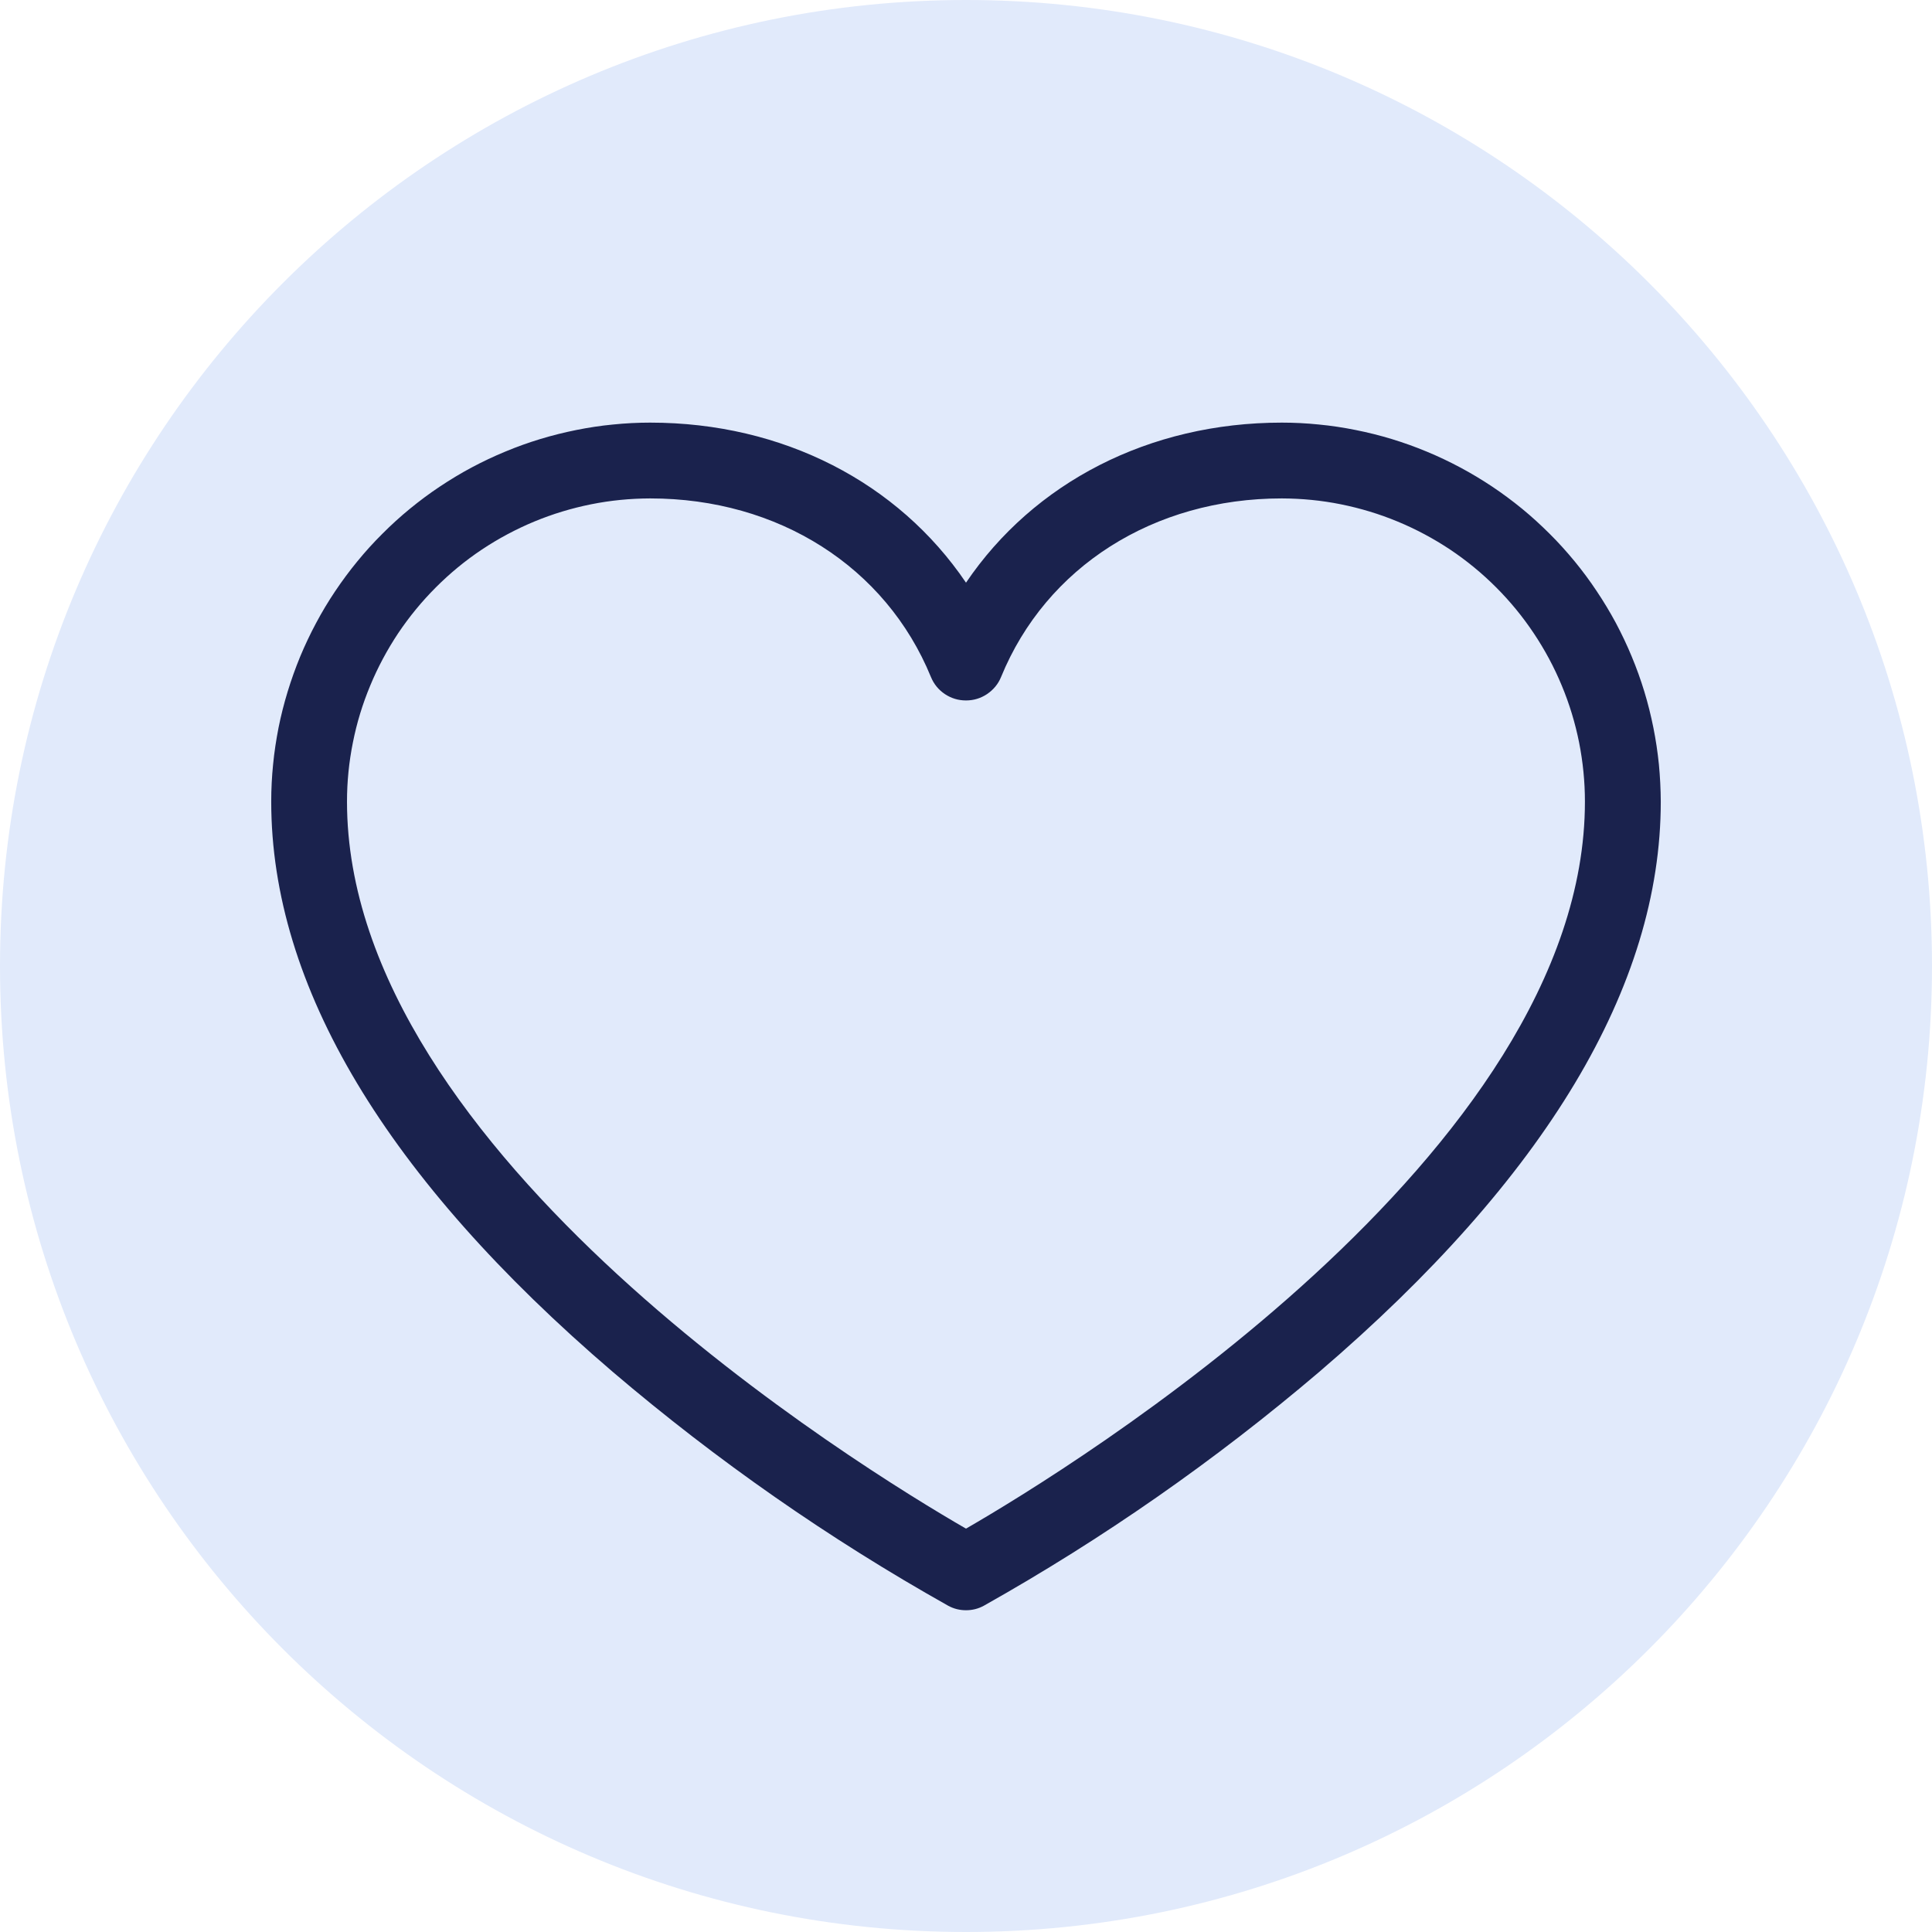
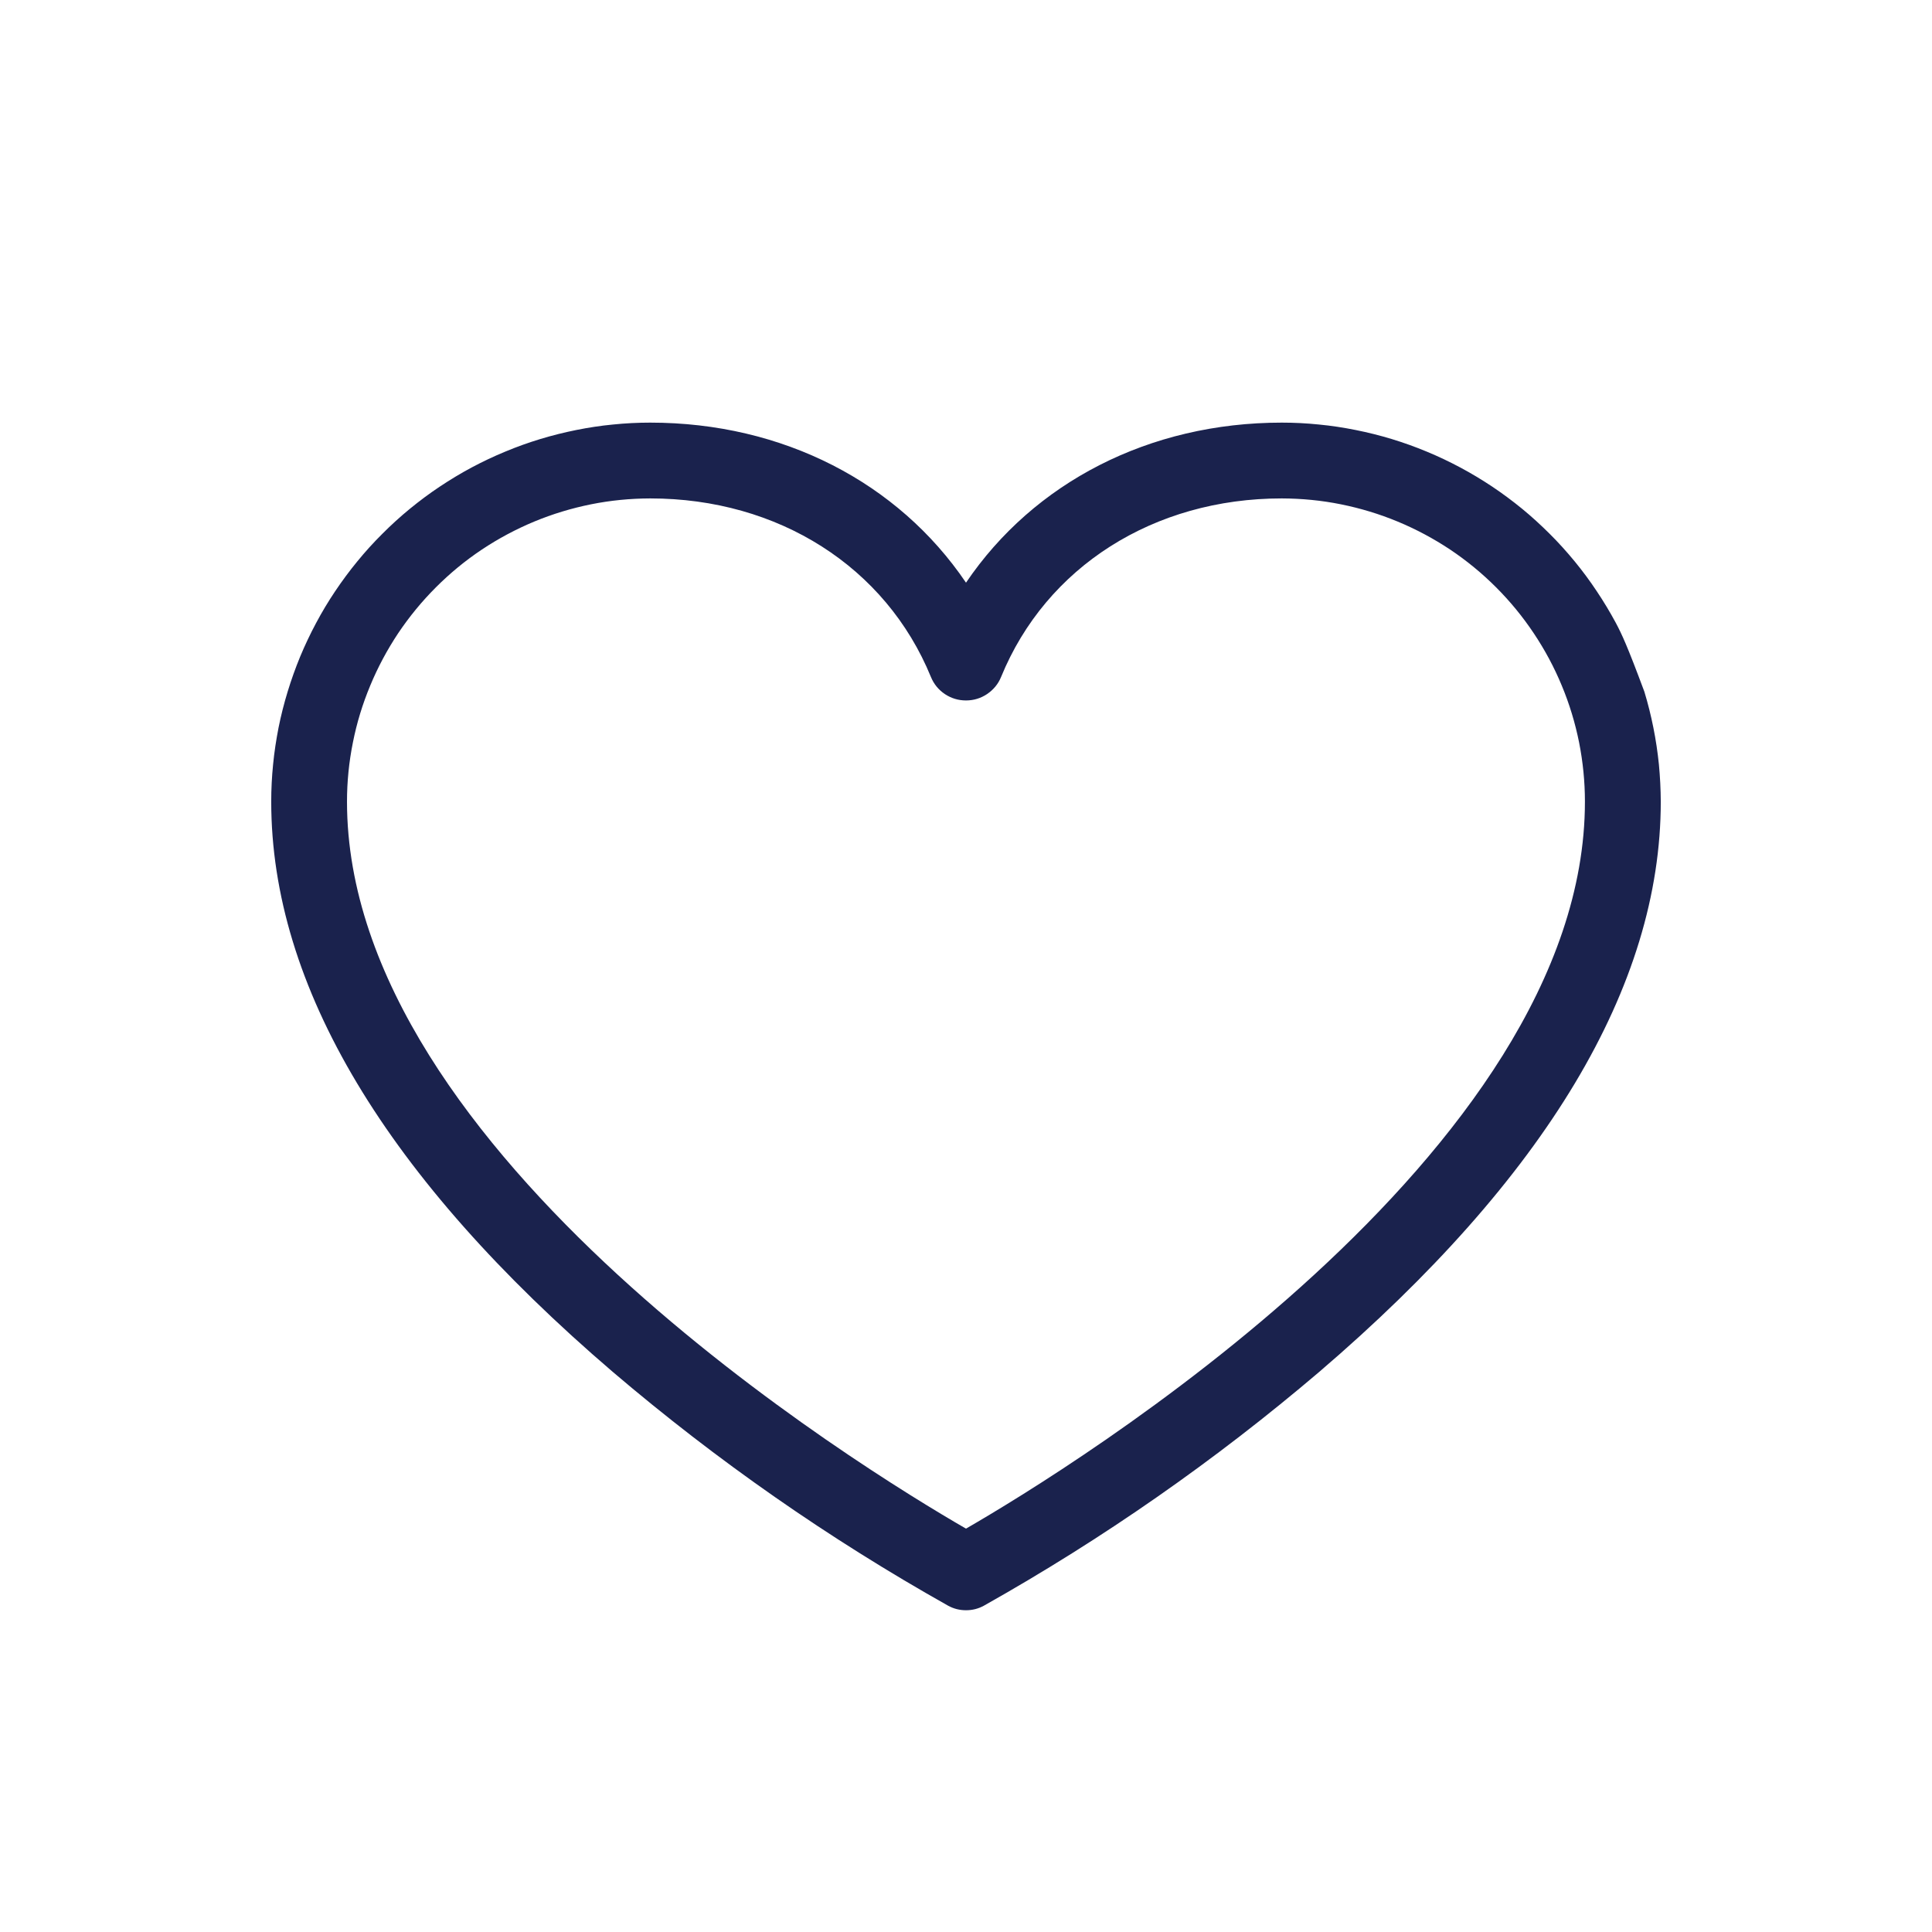
<svg xmlns="http://www.w3.org/2000/svg" version="1.0" preserveAspectRatio="xMidYMid meet" height="128" viewBox="0 0 96 96" zoomAndPan="magnify" width="128">
  <defs>
    <clipPath id="8a542322b4">
-       <path clip-rule="nonzero" d="M 48 0 C 21.492 0 0 21.492 0 48 C 0 74.508 21.492 96 48 96 C 74.508 96 96 74.508 96 48 C 96 21.492 74.508 0 48 0 Z M 48 0" />
-     </clipPath>
+       </clipPath>
  </defs>
  <g clip-path="url(#8a542322b4)">
-     <rect fill-opacity="1" height="115.2" y="-9.6" fill="#e1eafb" width="115.2" x="-9.6" />
-   </g>
-   <path fill-rule="nonzero" fill-opacity="1" d="M 63.691 21 C 57.102 21 51.371 23.973 48 28.953 C 44.629 23.973 38.898 21 32.309 21 C 31.691 21 31.074 21.031 30.461 21.094 C 29.848 21.152 29.238 21.246 28.633 21.367 C 28.031 21.488 27.434 21.637 26.844 21.816 C 26.254 21.996 25.672 22.203 25.105 22.441 C 24.535 22.676 23.977 22.941 23.434 23.23 C 22.891 23.52 22.363 23.84 21.852 24.18 C 21.336 24.523 20.844 24.891 20.367 25.281 C 19.891 25.672 19.434 26.086 19 26.523 C 18.562 26.957 18.148 27.414 17.758 27.891 C 17.367 28.367 17 28.863 16.656 29.375 C 16.312 29.887 15.996 30.414 15.707 30.957 C 15.414 31.504 15.152 32.059 14.914 32.629 C 14.68 33.199 14.473 33.777 14.293 34.367 C 14.113 34.957 13.961 35.555 13.84 36.16 C 13.723 36.762 13.629 37.371 13.57 37.984 C 13.508 38.598 13.477 39.215 13.477 39.832 C 13.477 48.996 19.188 58.531 30.457 68.176 C 35.629 72.582 41.18 76.453 47.109 79.785 C 47.387 79.938 47.684 80.012 48 80.012 C 48.316 80.012 48.613 79.938 48.891 79.785 C 54.816 76.453 60.367 72.582 65.543 68.176 C 76.809 58.531 82.523 48.996 82.523 39.832 C 82.52 39.215 82.488 38.598 82.43 37.984 C 82.367 37.371 82.277 36.762 82.156 36.16 C 82.035 35.555 81.887 34.957 81.707 34.367 C 81.527 33.777 81.32 33.199 81.082 32.629 C 80.848 32.059 80.582 31.504 80.293 30.957 C 80 30.414 79.684 29.887 79.34 29.375 C 79 28.863 78.633 28.367 78.242 27.891 C 77.848 27.414 77.438 26.957 77 26.523 C 76.562 26.086 76.109 25.672 75.633 25.281 C 75.156 24.891 74.66 24.523 74.148 24.18 C 73.637 23.84 73.105 23.52 72.562 23.23 C 72.02 22.941 71.465 22.676 70.895 22.441 C 70.324 22.203 69.746 21.996 69.156 21.816 C 68.566 21.637 67.969 21.488 67.363 21.367 C 66.758 21.246 66.148 21.152 65.535 21.094 C 64.922 21.031 64.309 21 63.691 21 Z M 48 75.957 C 42.848 72.984 17.242 57.316 17.242 39.832 C 17.242 38.844 17.34 37.863 17.535 36.895 C 17.727 35.922 18.016 34.98 18.395 34.07 C 18.773 33.156 19.238 32.289 19.785 31.465 C 20.336 30.645 20.961 29.883 21.66 29.184 C 22.359 28.484 23.117 27.859 23.941 27.309 C 24.762 26.762 25.633 26.297 26.543 25.918 C 27.457 25.539 28.398 25.254 29.367 25.059 C 30.34 24.863 31.316 24.77 32.309 24.766 C 38.672 24.766 44.016 28.164 46.258 33.641 C 46.402 33.992 46.633 34.273 46.949 34.488 C 47.27 34.699 47.617 34.805 48 34.805 C 48.379 34.805 48.73 34.699 49.047 34.488 C 49.363 34.273 49.598 33.992 49.742 33.641 C 51.98 28.164 57.328 24.766 63.691 24.766 C 64.68 24.77 65.66 24.863 66.629 25.059 C 67.598 25.254 68.539 25.539 69.453 25.918 C 70.367 26.297 71.234 26.762 72.059 27.309 C 72.879 27.859 73.641 28.484 74.34 29.184 C 75.039 29.883 75.664 30.645 76.211 31.465 C 76.762 32.289 77.227 33.156 77.605 34.07 C 77.984 34.98 78.27 35.922 78.465 36.895 C 78.656 37.863 78.754 38.844 78.754 39.832 C 78.754 57.316 53.148 72.984 48 75.957 Z M 48 75.957" fill="#1a224d" />
+     </g>
+   <path fill-rule="nonzero" fill-opacity="1" d="M 63.691 21 C 57.102 21 51.371 23.973 48 28.953 C 44.629 23.973 38.898 21 32.309 21 C 31.691 21 31.074 21.031 30.461 21.094 C 29.848 21.152 29.238 21.246 28.633 21.367 C 28.031 21.488 27.434 21.637 26.844 21.816 C 26.254 21.996 25.672 22.203 25.105 22.441 C 24.535 22.676 23.977 22.941 23.434 23.23 C 22.891 23.52 22.363 23.84 21.852 24.18 C 21.336 24.523 20.844 24.891 20.367 25.281 C 19.891 25.672 19.434 26.086 19 26.523 C 18.562 26.957 18.148 27.414 17.758 27.891 C 17.367 28.367 17 28.863 16.656 29.375 C 16.312 29.887 15.996 30.414 15.707 30.957 C 15.414 31.504 15.152 32.059 14.914 32.629 C 14.68 33.199 14.473 33.777 14.293 34.367 C 14.113 34.957 13.961 35.555 13.84 36.16 C 13.723 36.762 13.629 37.371 13.57 37.984 C 13.508 38.598 13.477 39.215 13.477 39.832 C 13.477 48.996 19.188 58.531 30.457 68.176 C 35.629 72.582 41.18 76.453 47.109 79.785 C 47.387 79.938 47.684 80.012 48 80.012 C 48.316 80.012 48.613 79.938 48.891 79.785 C 54.816 76.453 60.367 72.582 65.543 68.176 C 76.809 58.531 82.523 48.996 82.523 39.832 C 82.52 39.215 82.488 38.598 82.43 37.984 C 82.367 37.371 82.277 36.762 82.156 36.16 C 82.035 35.555 81.887 34.957 81.707 34.367 C 80.848 32.059 80.582 31.504 80.293 30.957 C 80 30.414 79.684 29.887 79.34 29.375 C 79 28.863 78.633 28.367 78.242 27.891 C 77.848 27.414 77.438 26.957 77 26.523 C 76.562 26.086 76.109 25.672 75.633 25.281 C 75.156 24.891 74.66 24.523 74.148 24.18 C 73.637 23.84 73.105 23.52 72.562 23.23 C 72.02 22.941 71.465 22.676 70.895 22.441 C 70.324 22.203 69.746 21.996 69.156 21.816 C 68.566 21.637 67.969 21.488 67.363 21.367 C 66.758 21.246 66.148 21.152 65.535 21.094 C 64.922 21.031 64.309 21 63.691 21 Z M 48 75.957 C 42.848 72.984 17.242 57.316 17.242 39.832 C 17.242 38.844 17.34 37.863 17.535 36.895 C 17.727 35.922 18.016 34.98 18.395 34.07 C 18.773 33.156 19.238 32.289 19.785 31.465 C 20.336 30.645 20.961 29.883 21.66 29.184 C 22.359 28.484 23.117 27.859 23.941 27.309 C 24.762 26.762 25.633 26.297 26.543 25.918 C 27.457 25.539 28.398 25.254 29.367 25.059 C 30.34 24.863 31.316 24.77 32.309 24.766 C 38.672 24.766 44.016 28.164 46.258 33.641 C 46.402 33.992 46.633 34.273 46.949 34.488 C 47.27 34.699 47.617 34.805 48 34.805 C 48.379 34.805 48.73 34.699 49.047 34.488 C 49.363 34.273 49.598 33.992 49.742 33.641 C 51.98 28.164 57.328 24.766 63.691 24.766 C 64.68 24.77 65.66 24.863 66.629 25.059 C 67.598 25.254 68.539 25.539 69.453 25.918 C 70.367 26.297 71.234 26.762 72.059 27.309 C 72.879 27.859 73.641 28.484 74.34 29.184 C 75.039 29.883 75.664 30.645 76.211 31.465 C 76.762 32.289 77.227 33.156 77.605 34.07 C 77.984 34.98 78.27 35.922 78.465 36.895 C 78.656 37.863 78.754 38.844 78.754 39.832 C 78.754 57.316 53.148 72.984 48 75.957 Z M 48 75.957" fill="#1a224d" />
</svg>